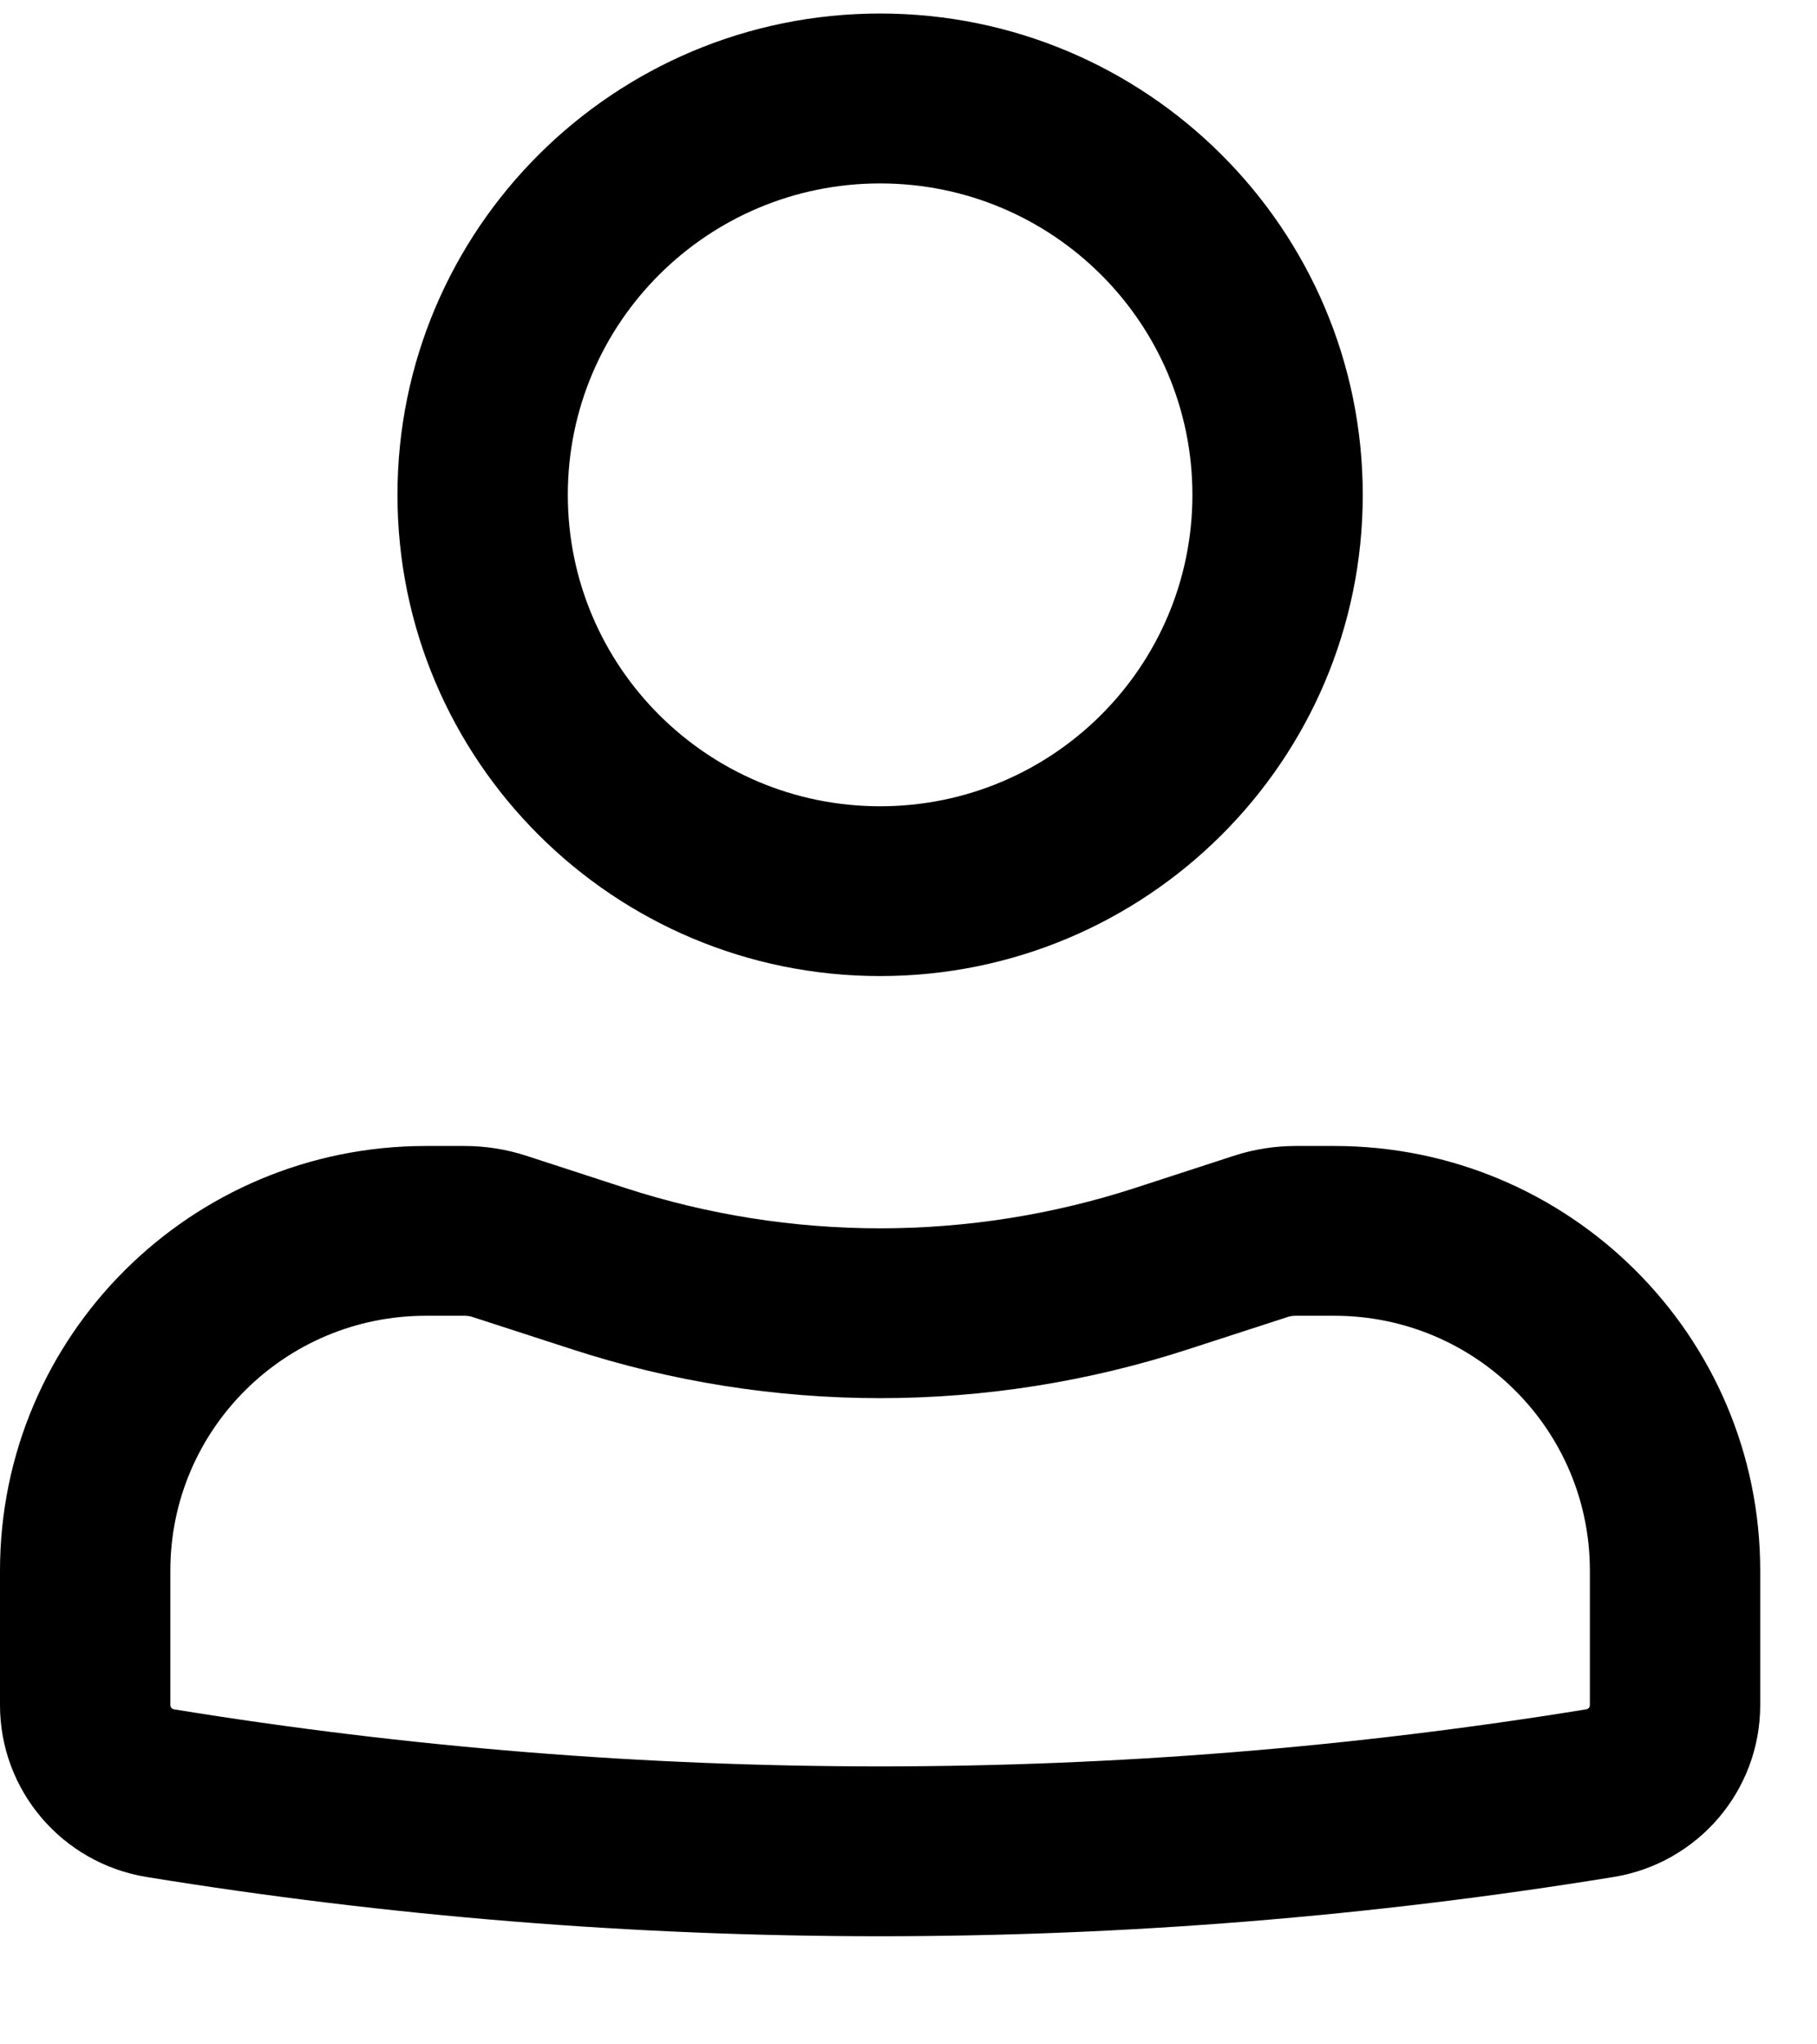
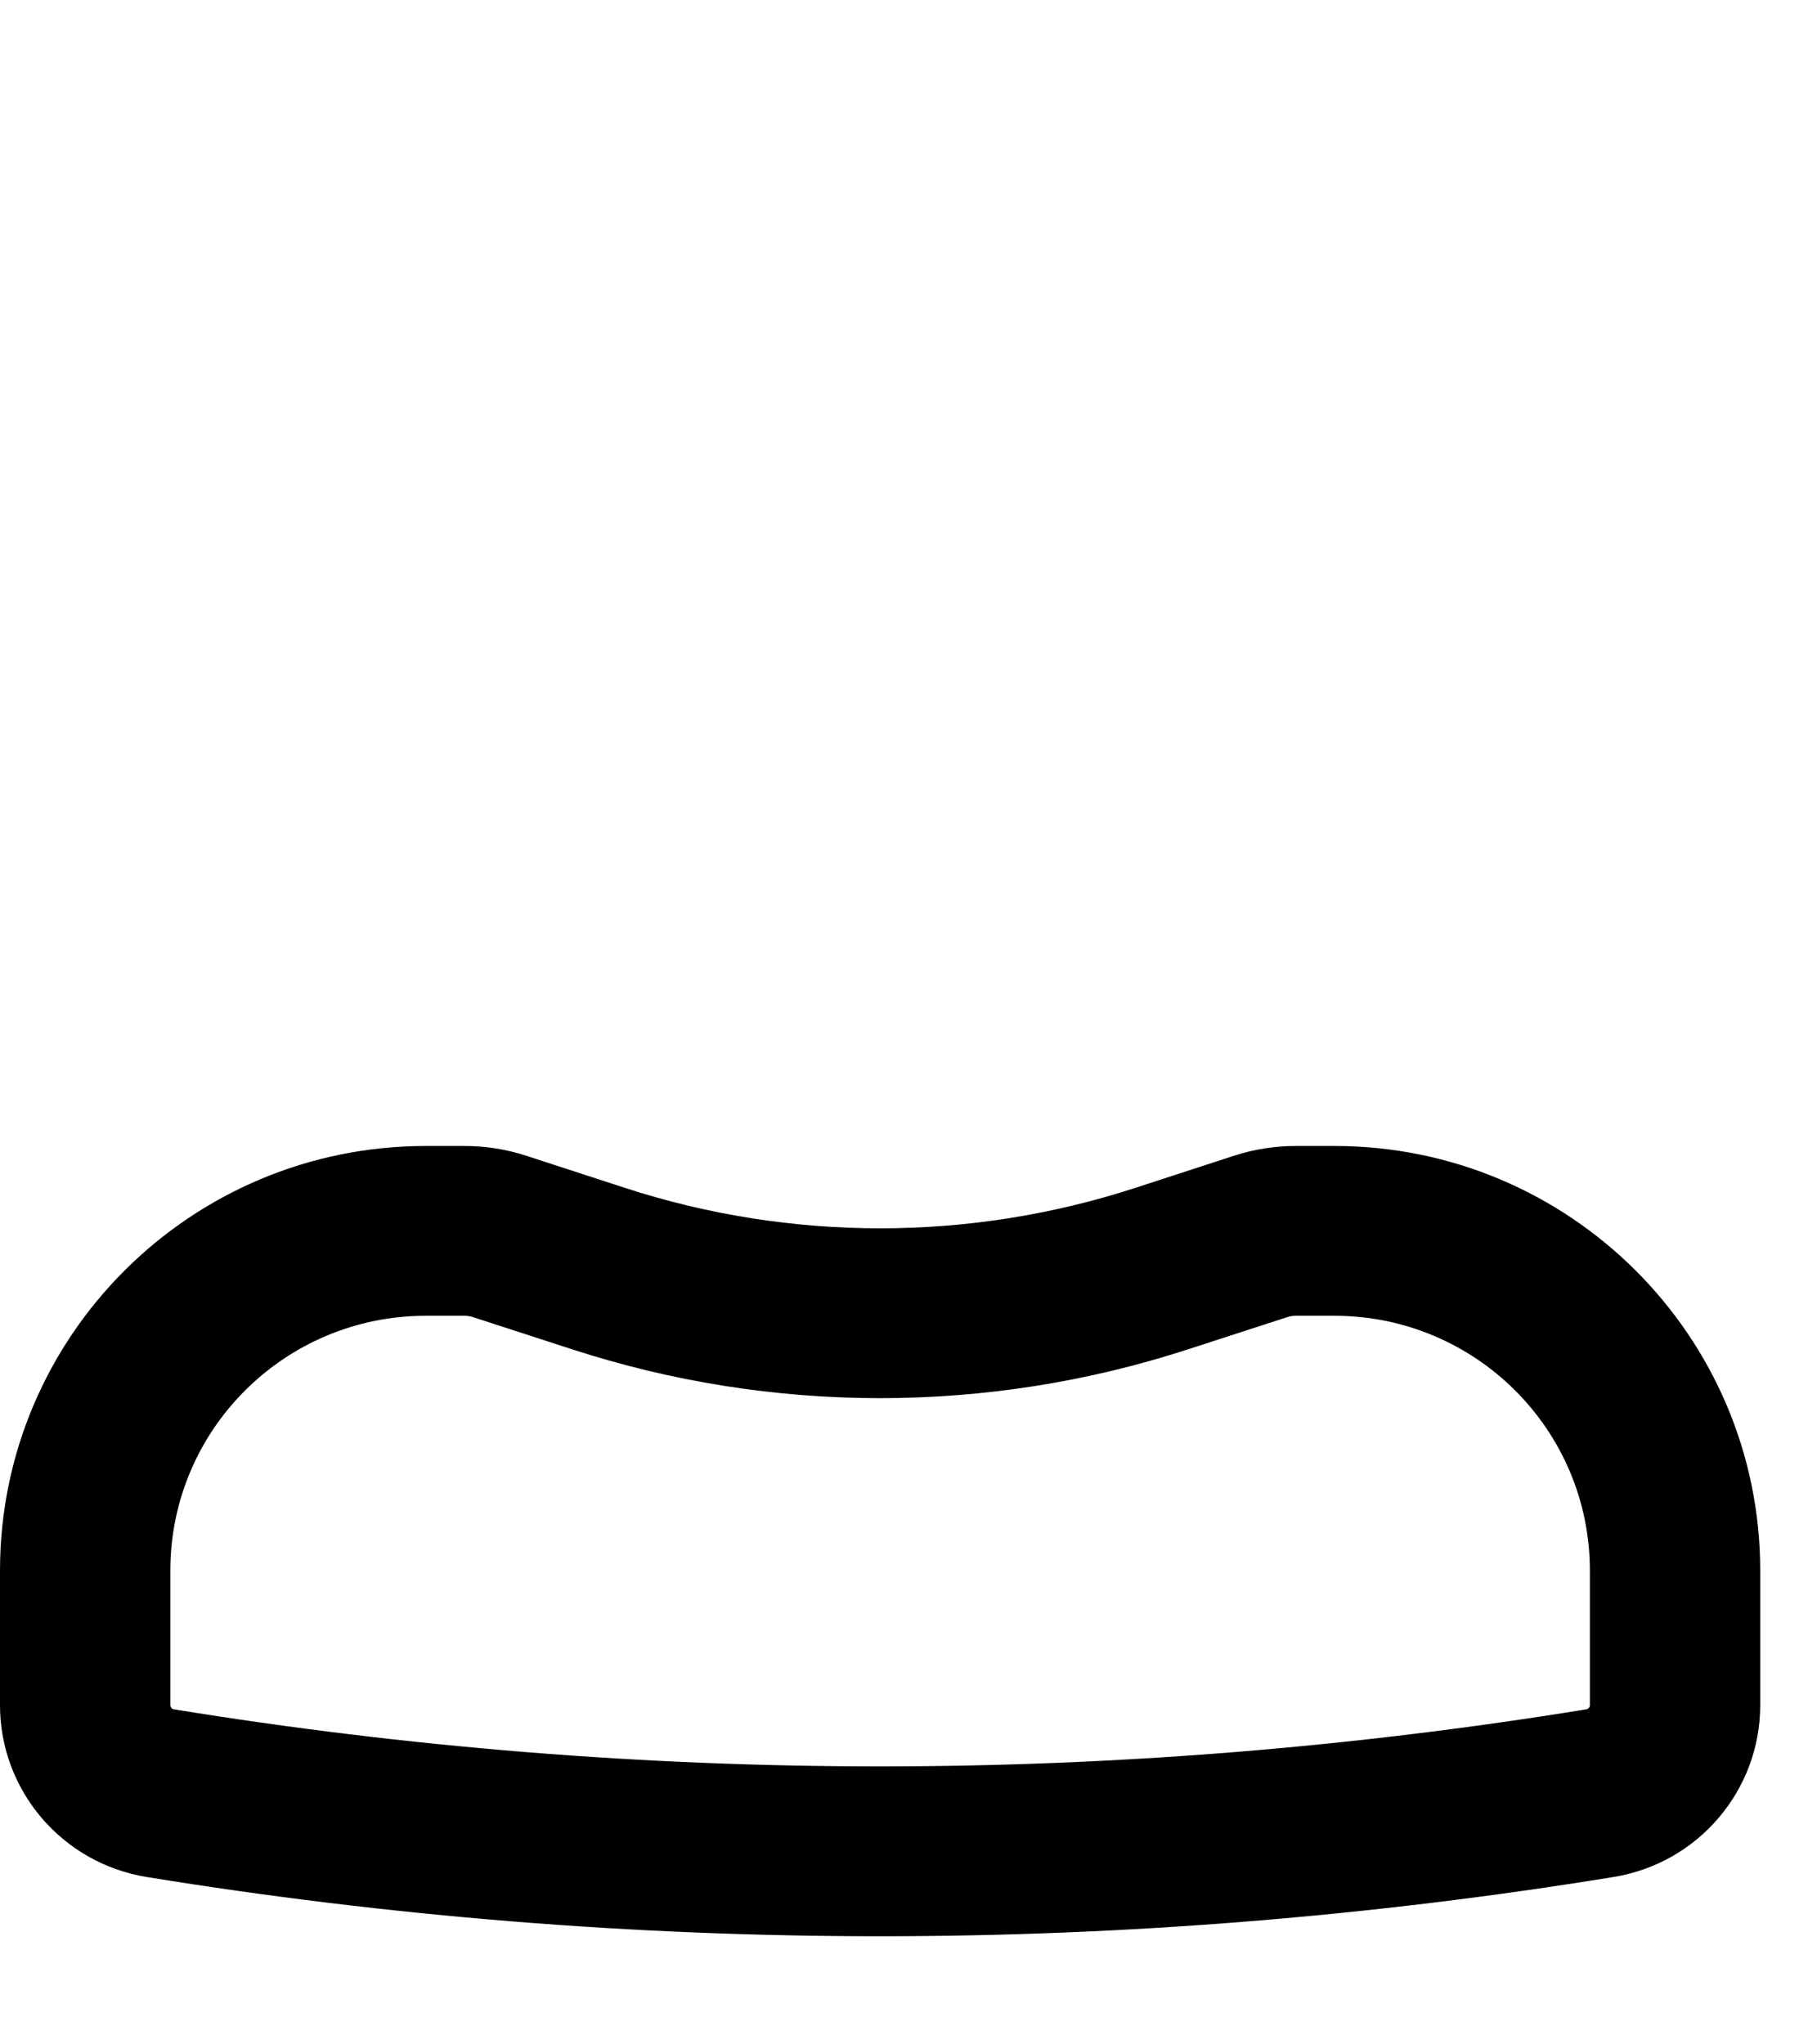
<svg xmlns="http://www.w3.org/2000/svg" width="16" height="18" viewBox="0 0 16 18" fill="none">
-   <path fill-rule="evenodd" clip-rule="evenodd" d="M3.5 4.357C3.5 2.017 5.403 0.119 7.75 0.119C10.097 0.119 12 2.017 12 4.357C12 6.697 10.097 8.594 7.75 8.594C5.403 8.594 3.5 6.697 3.5 4.357ZM7.75 1.615C6.231 1.615 5 2.842 5 4.357C5 5.871 6.231 7.099 7.75 7.099C9.269 7.099 10.5 5.871 10.5 4.357C10.5 2.842 9.269 1.615 7.75 1.615Z" fill="black" />
  <path fill-rule="evenodd" clip-rule="evenodd" d="M3.75 11.585C2.507 11.585 1.5 12.589 1.5 13.829V15.013C1.5 15.031 1.513 15.047 1.531 15.05C5.65 15.72 9.85 15.72 13.969 15.05C13.987 15.047 14 15.031 14 15.013V13.829C14 12.589 12.993 11.585 11.75 11.585H11.409C11.383 11.585 11.357 11.589 11.332 11.598L10.466 11.879C8.701 12.454 6.799 12.454 5.034 11.879L4.168 11.598C4.143 11.589 4.117 11.585 4.091 11.585H3.75ZM0 13.829C0 11.764 1.679 10.09 3.75 10.09H4.091C4.275 10.09 4.459 10.119 4.634 10.176L5.5 10.458C6.962 10.934 8.538 10.934 10 10.458L10.866 10.176C11.041 10.119 11.225 10.09 11.409 10.09H11.75C13.821 10.09 15.5 11.764 15.5 13.829V15.013C15.5 15.764 14.954 16.404 14.211 16.526C9.932 17.222 5.568 17.222 1.289 16.526C0.546 16.404 0 15.764 0 15.013V13.829Z" fill="black" />
</svg>